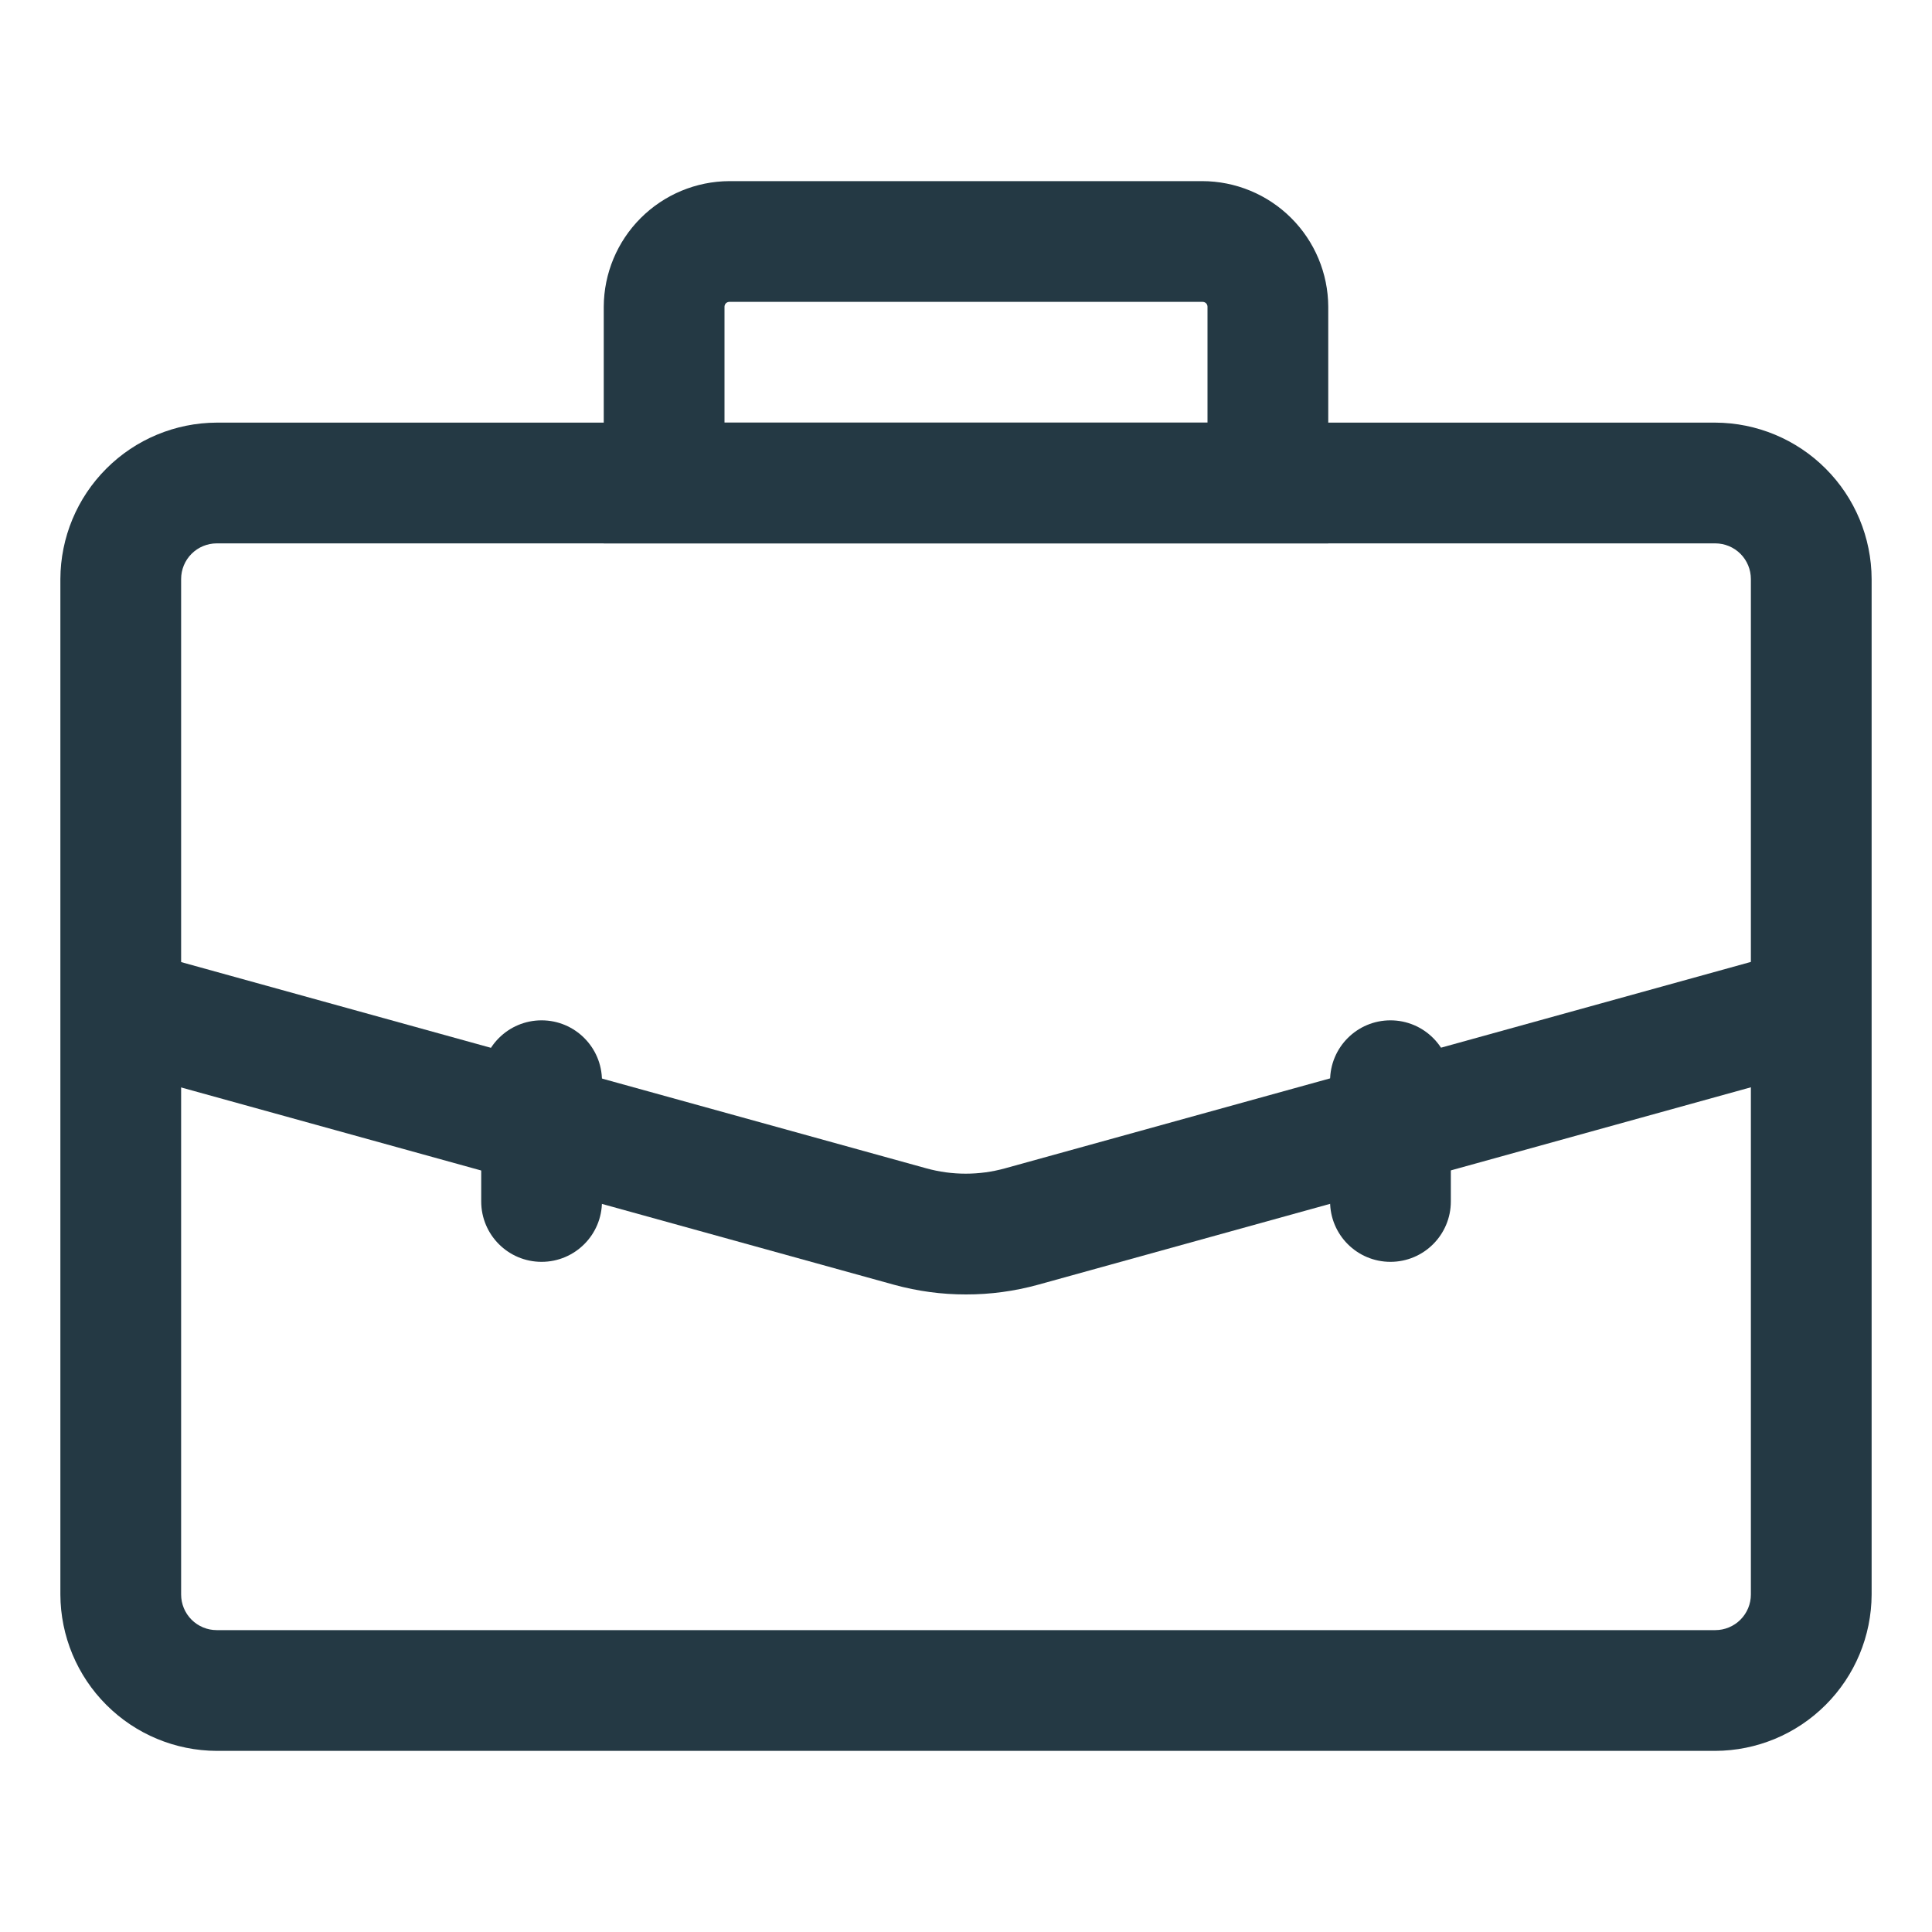
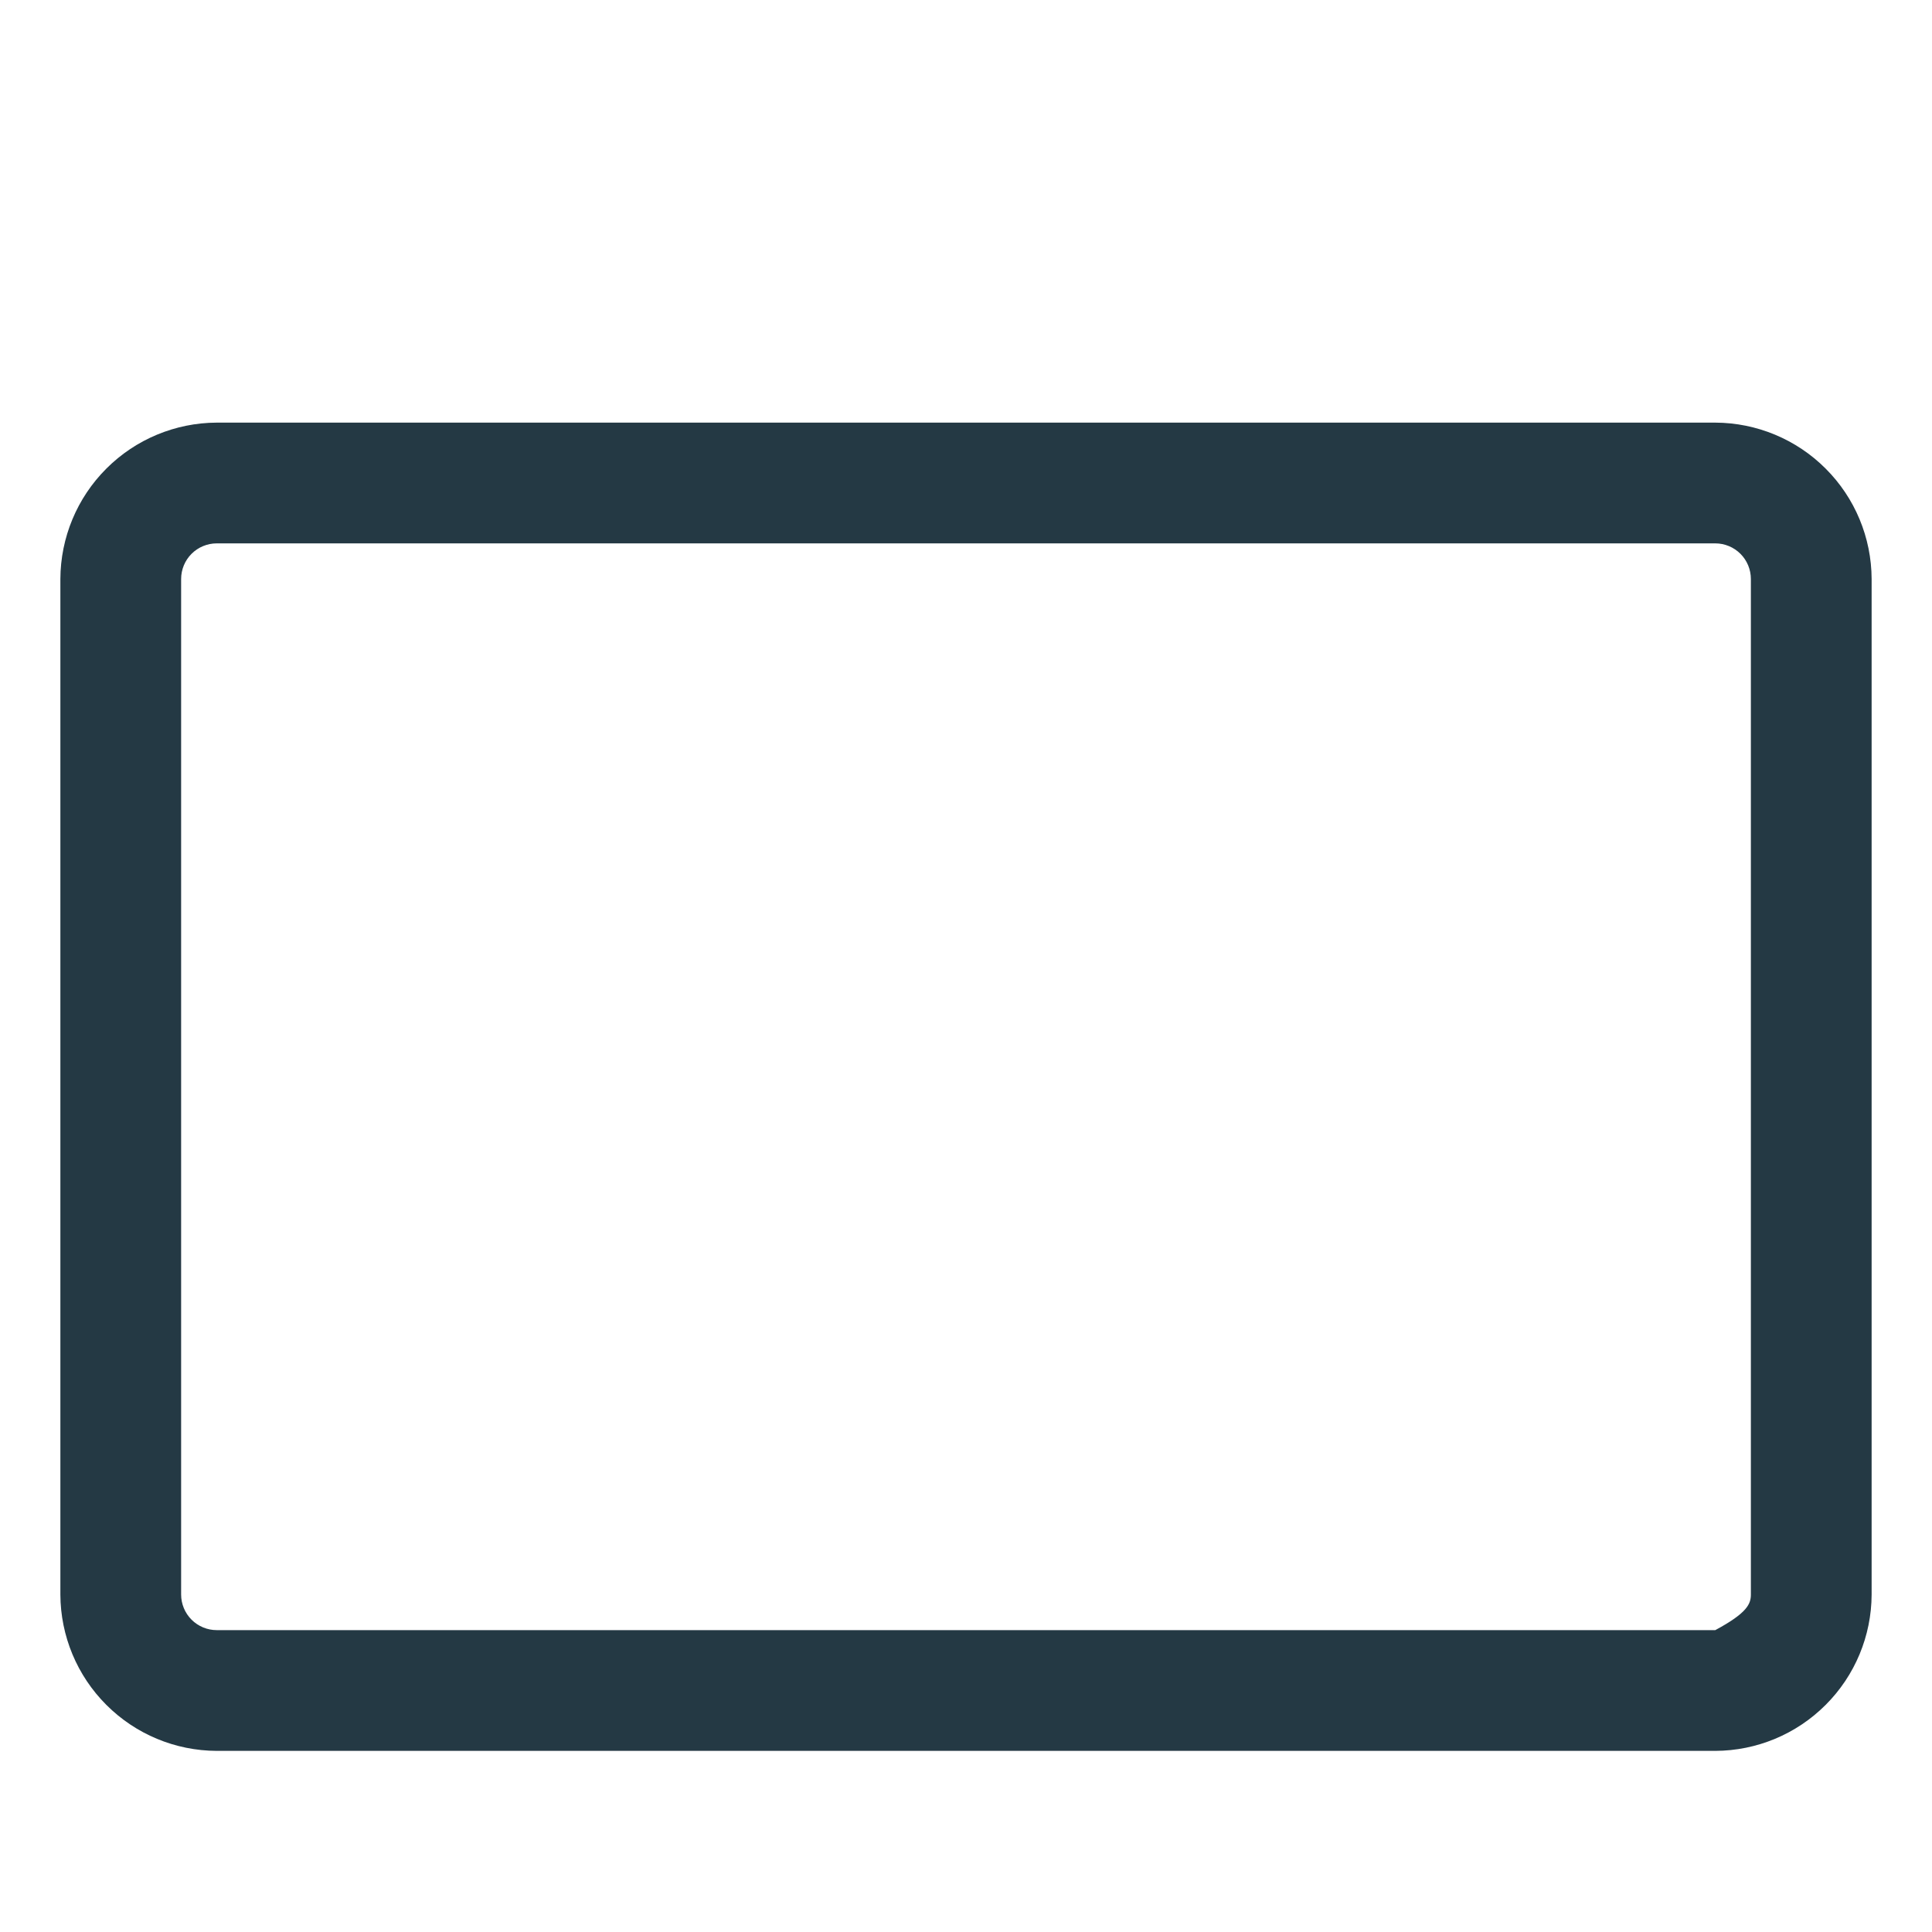
<svg xmlns="http://www.w3.org/2000/svg" width="40" height="40" viewBox="0 0 40 40" fill="none">
-   <path d="M35.513 36.25H4.487C3.63 36.247 2.808 35.905 2.202 35.298C1.595 34.692 1.253 33.87 1.25 33.013V11.988C1.253 11.13 1.595 10.308 2.202 9.702C2.808 9.095 3.63 8.753 4.487 8.75H35.513C36.37 8.753 37.192 9.095 37.798 9.702C38.405 10.308 38.747 11.13 38.75 11.988V33.013C38.747 33.87 38.405 34.692 37.798 35.298C37.192 35.905 36.37 36.247 35.513 36.25V36.25ZM4.487 11.25C4.292 11.25 4.104 11.328 3.966 11.466C3.828 11.604 3.75 11.792 3.75 11.988V33.013C3.75 33.208 3.828 33.396 3.966 33.534C4.104 33.672 4.292 33.75 4.487 33.75H35.513C35.708 33.75 35.896 33.672 36.034 33.534C36.172 33.396 36.25 33.208 36.25 33.013V11.988C36.25 11.792 36.172 11.604 36.034 11.466C35.896 11.328 35.708 11.25 35.513 11.25H4.487Z" fill="#243944" />
-   <path d="M20 26.8C19.497 26.801 18.997 26.733 18.512 26.6L2.162 22.075L2.825 19.663L19.175 24.188C19.711 24.337 20.277 24.337 20.812 24.188L37.163 19.663L37.825 22.075L21.488 26.6C21.003 26.733 20.503 26.801 20 26.8ZM27.5 11.25H12.5V6.35C12.503 5.661 12.778 5.002 13.265 4.515C13.752 4.028 14.411 3.753 15.1 3.75H24.887C25.578 3.75 26.241 4.024 26.73 4.511C27.22 4.998 27.497 5.659 27.5 6.35V11.25ZM15 8.75H25V6.35C25 6.323 24.989 6.298 24.971 6.279C24.952 6.261 24.927 6.25 24.9 6.25H15.1C15.073 6.25 15.048 6.261 15.029 6.279C15.011 6.298 15 6.323 15 6.35V8.75Z" fill="#243944" />
-   <path d="M12.463 22.375C12.463 21.685 11.903 21.125 11.213 21.125C10.522 21.125 9.963 21.685 9.963 22.375V24.875C9.963 25.565 10.522 26.125 11.213 26.125C11.903 26.125 12.463 25.565 12.463 24.875V22.375Z" fill="#243944" />
-   <path d="M30.038 22.375C30.038 21.685 29.478 21.125 28.788 21.125C28.097 21.125 27.538 21.685 27.538 22.375V24.875C27.538 25.565 28.097 26.125 28.788 26.125C29.478 26.125 30.038 25.565 30.038 24.875V22.375Z" fill="#243944" />
+   <path d="M35.513 36.25H4.487C3.63 36.247 2.808 35.905 2.202 35.298C1.595 34.692 1.253 33.87 1.25 33.013V11.988C1.253 11.13 1.595 10.308 2.202 9.702C2.808 9.095 3.63 8.753 4.487 8.75H35.513C36.37 8.753 37.192 9.095 37.798 9.702C38.405 10.308 38.747 11.13 38.75 11.988V33.013C38.747 33.87 38.405 34.692 37.798 35.298C37.192 35.905 36.37 36.247 35.513 36.25V36.25ZM4.487 11.25C4.292 11.25 4.104 11.328 3.966 11.466C3.828 11.604 3.75 11.792 3.75 11.988V33.013C3.75 33.208 3.828 33.396 3.966 33.534C4.104 33.672 4.292 33.75 4.487 33.75H35.513C36.172 33.396 36.25 33.208 36.25 33.013V11.988C36.25 11.792 36.172 11.604 36.034 11.466C35.896 11.328 35.708 11.25 35.513 11.25H4.487Z" fill="#243944" />
</svg>